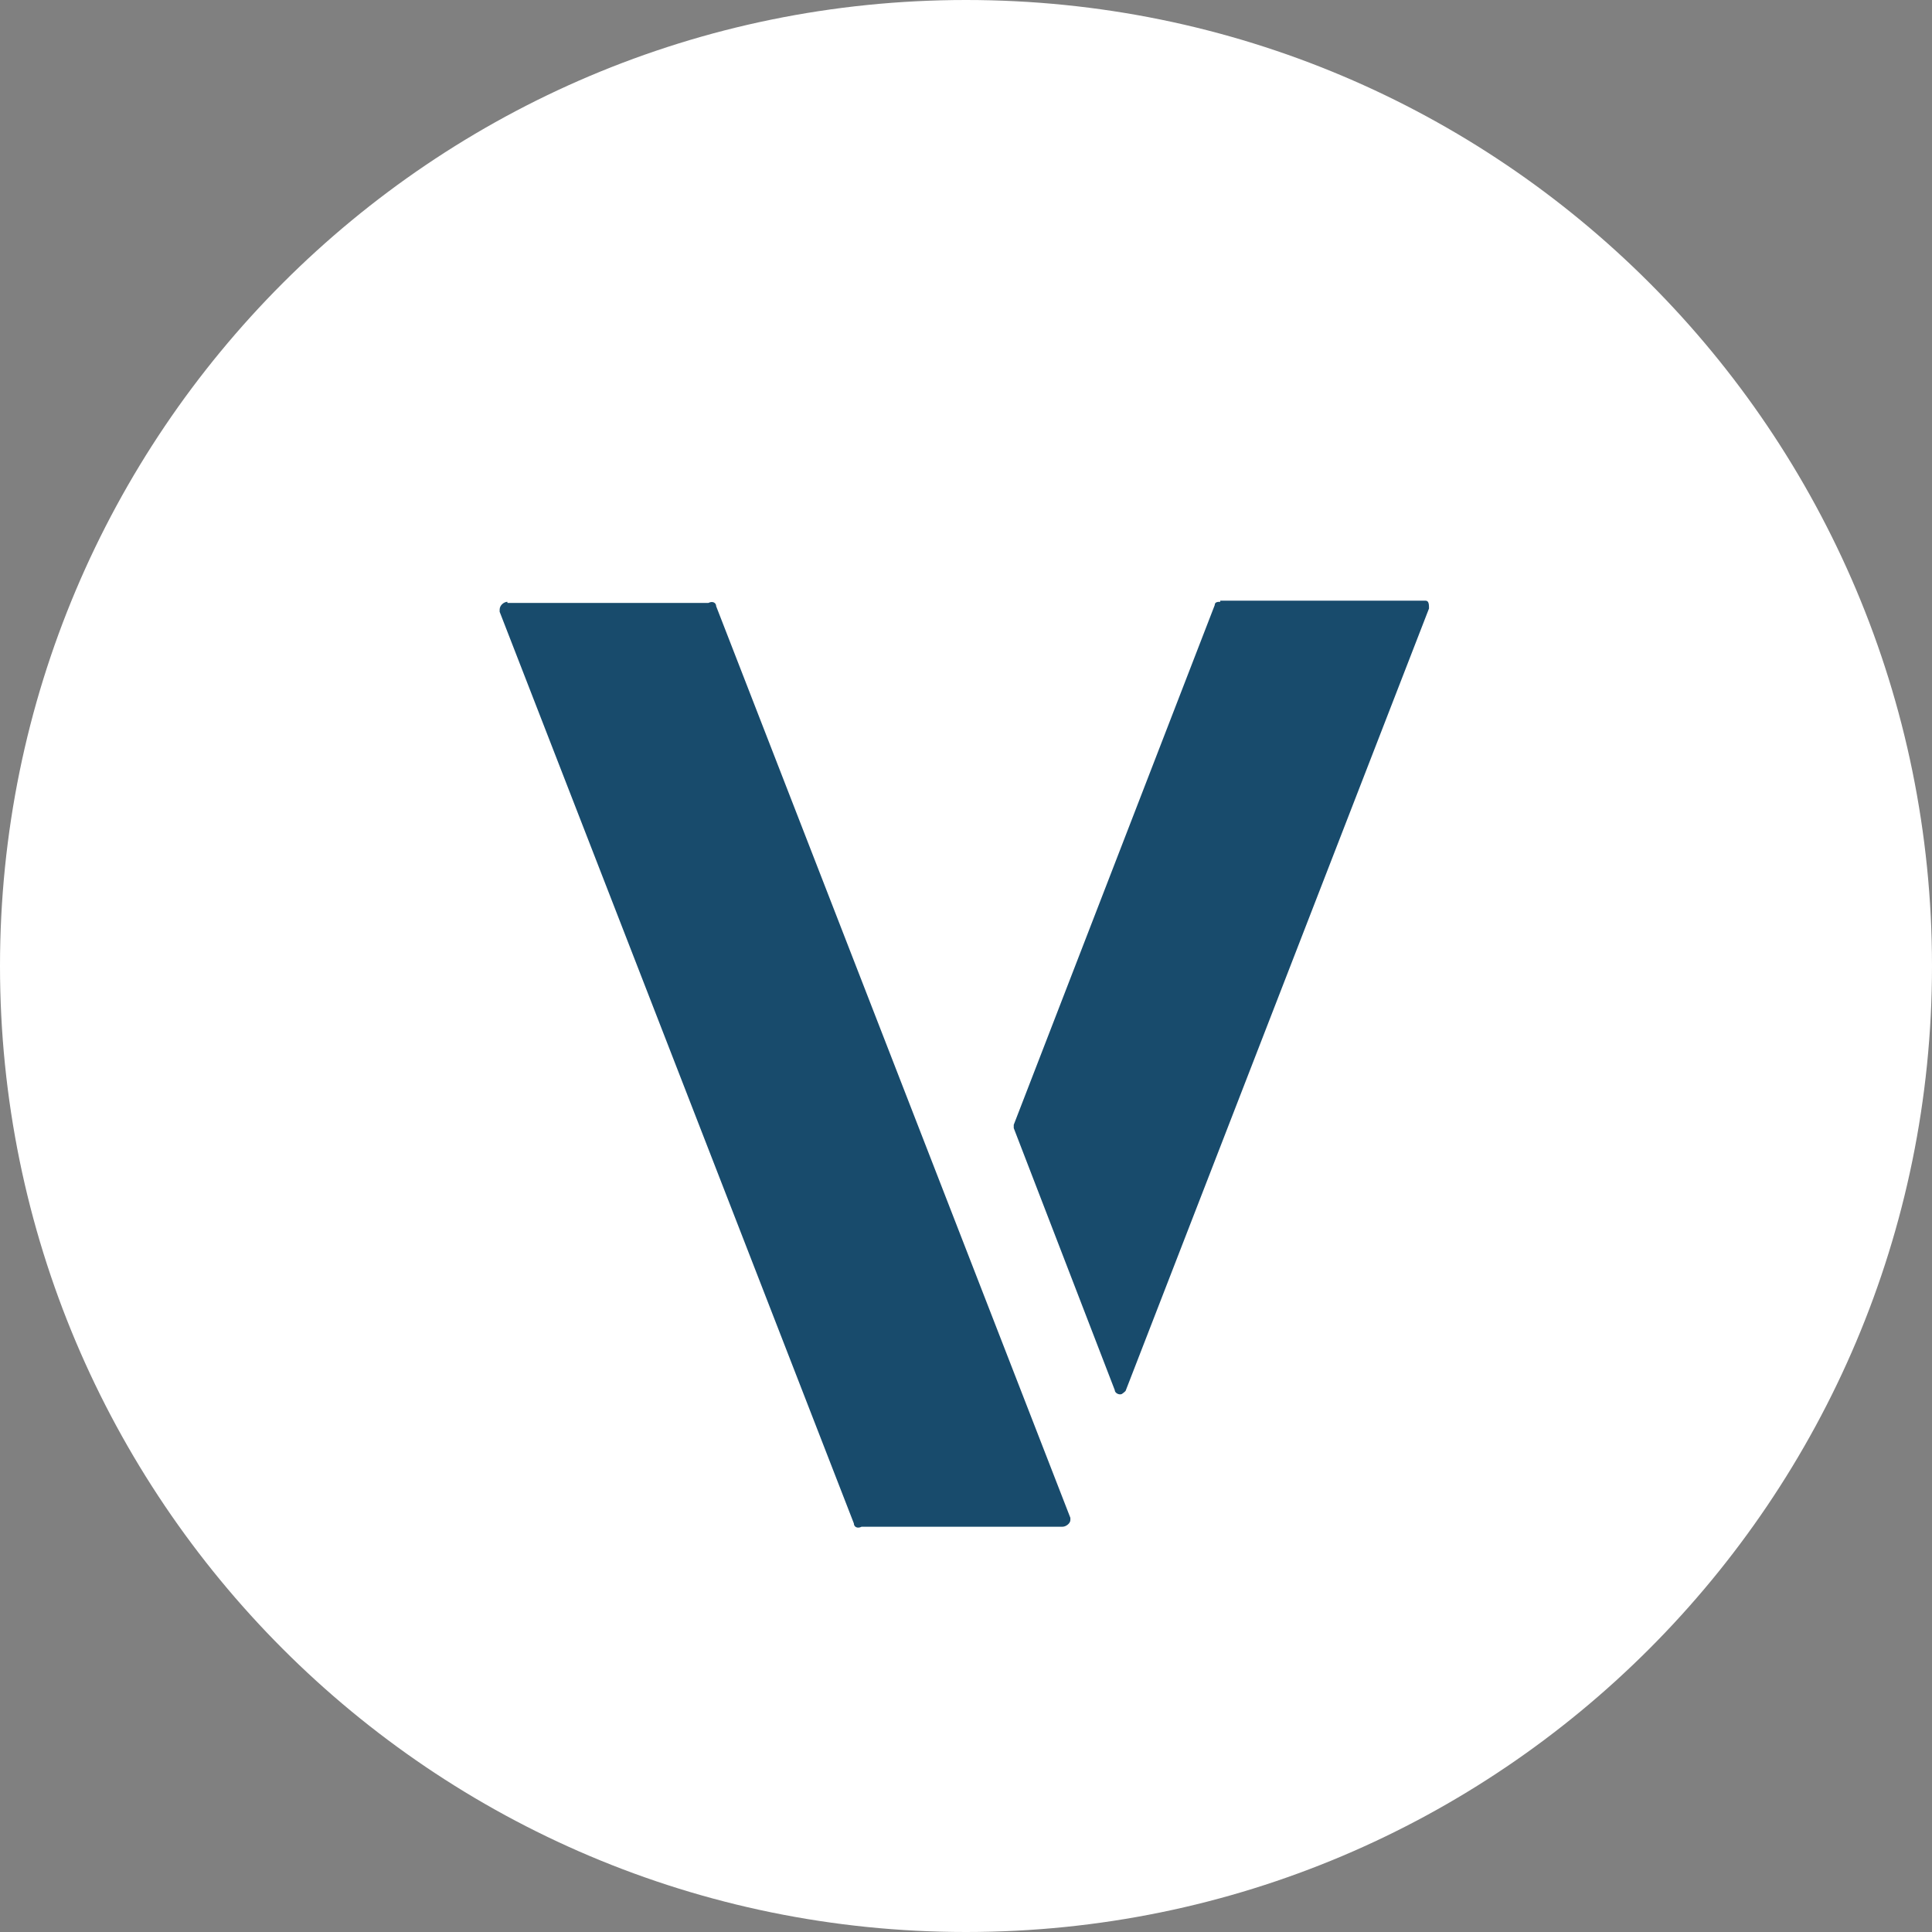
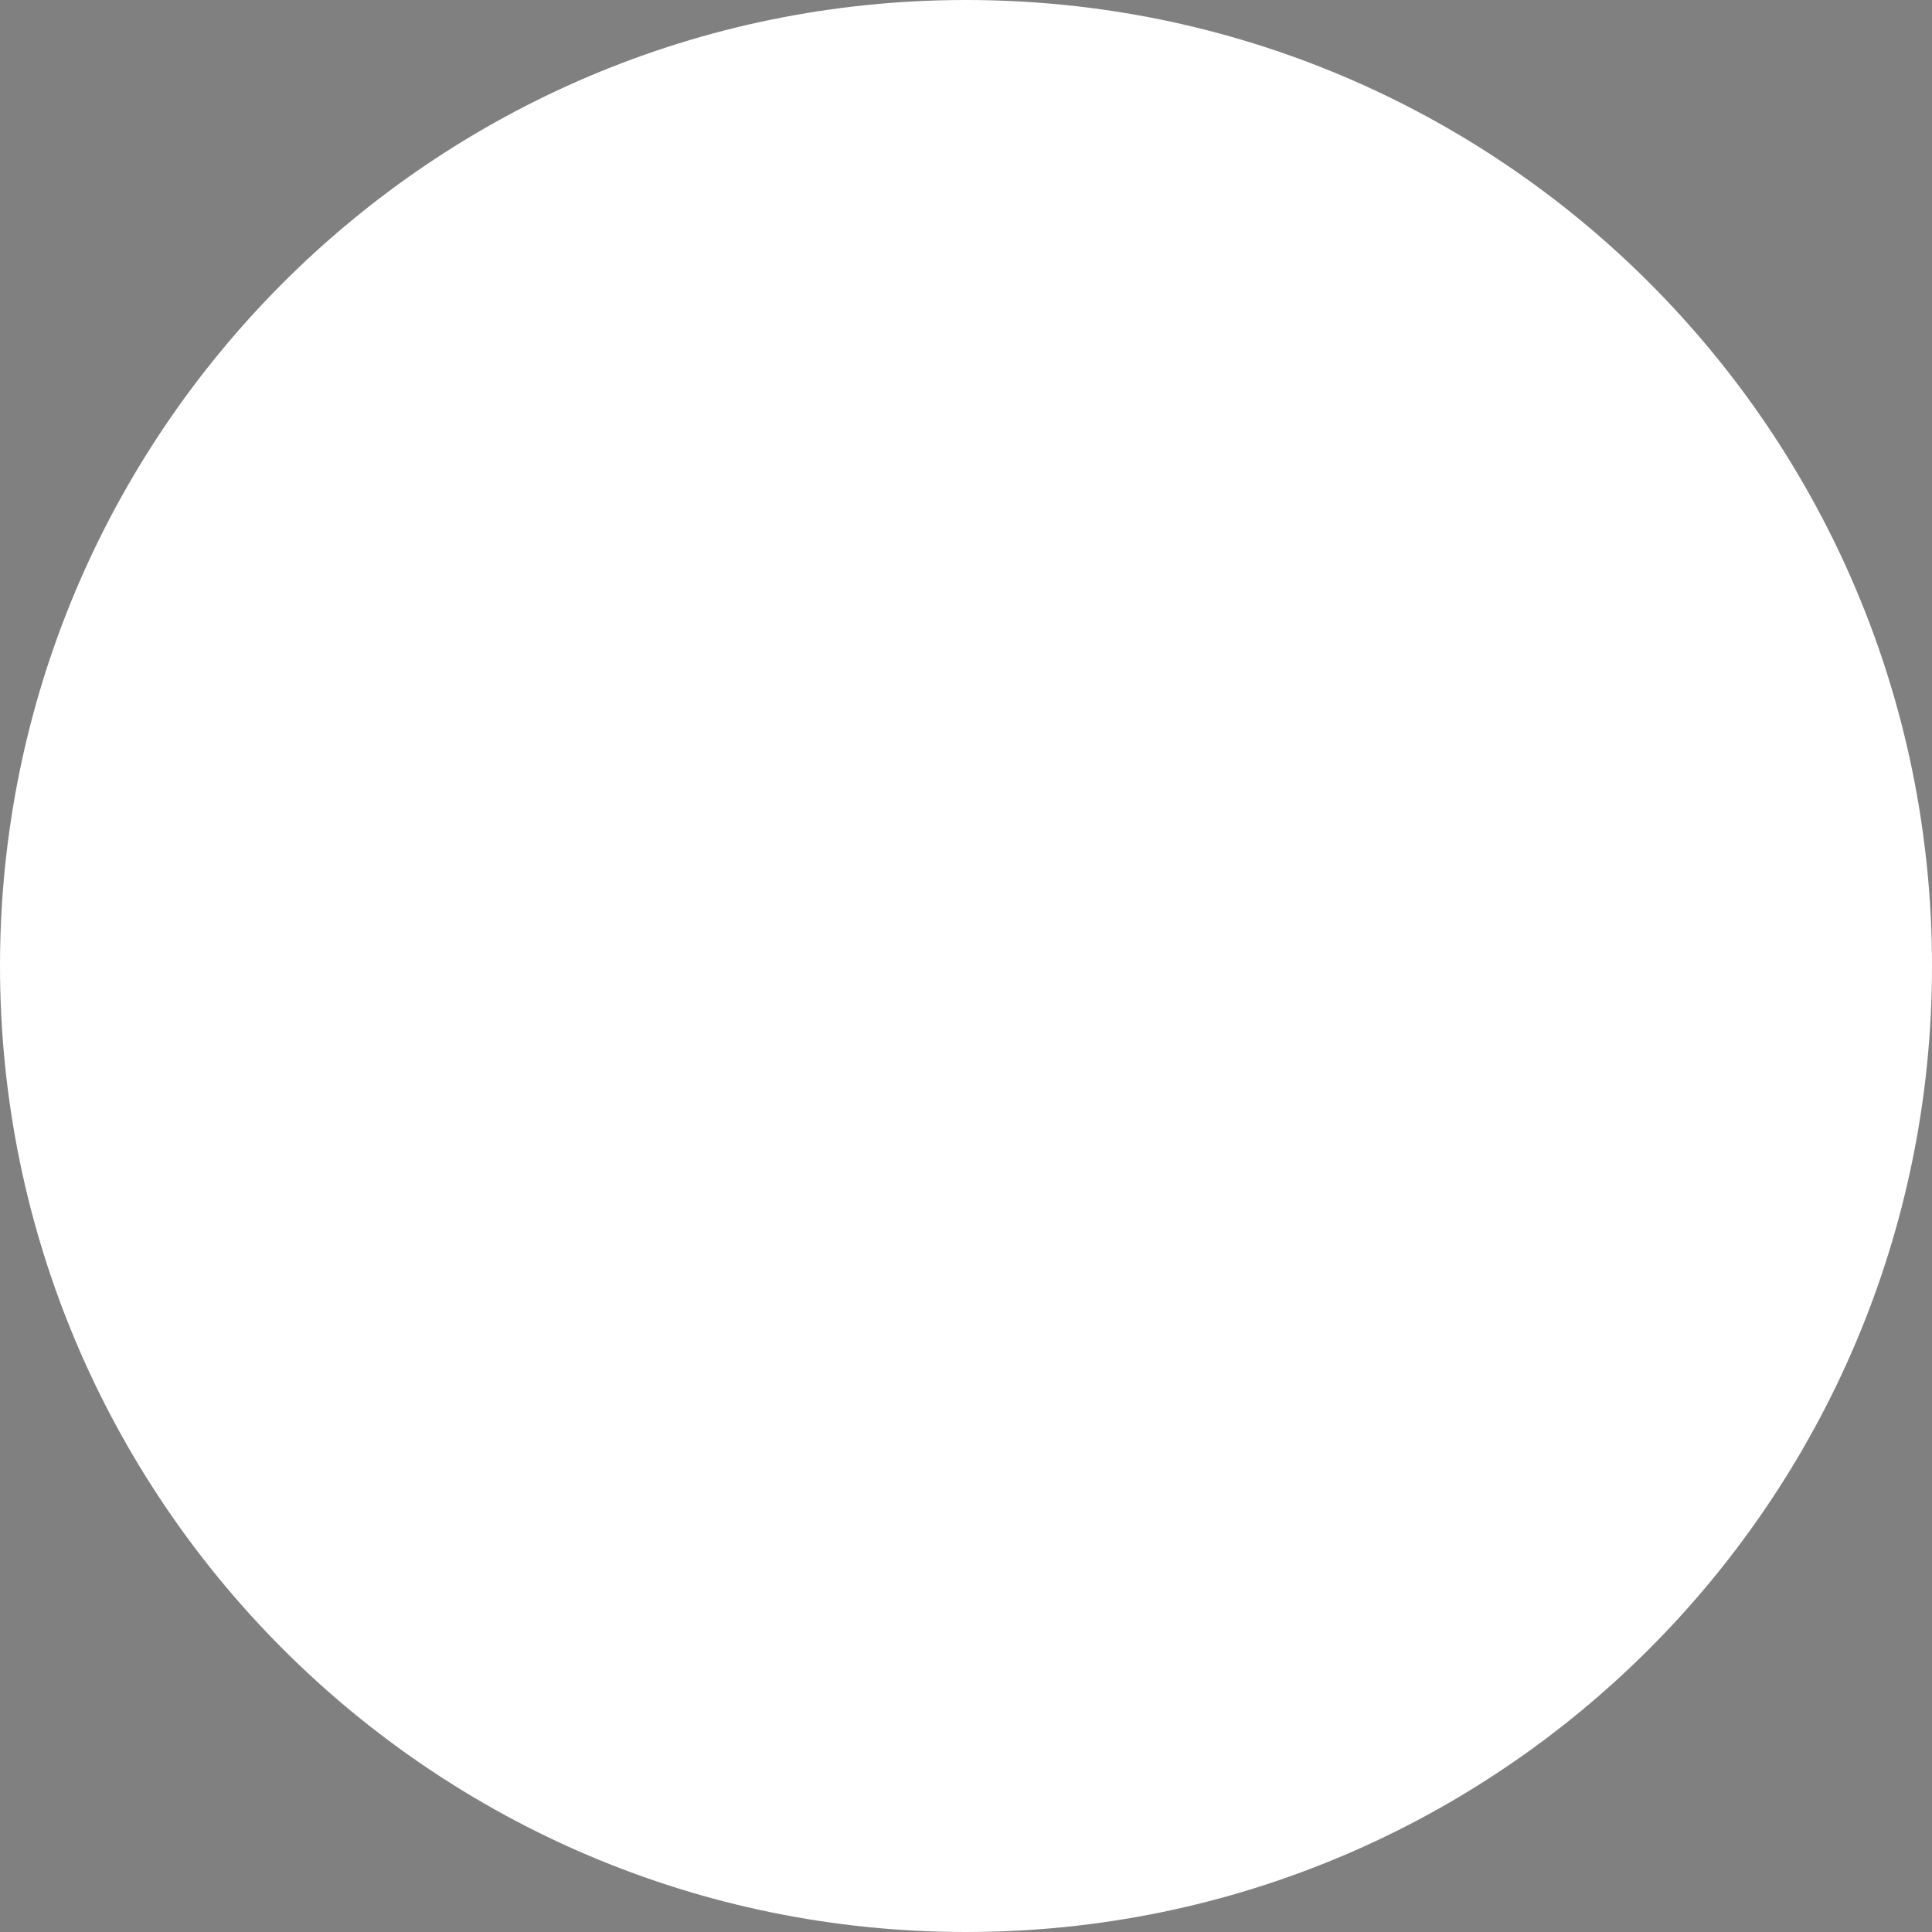
<svg xmlns="http://www.w3.org/2000/svg" id="Capa_1" version="1.1" viewBox="0 0 174 174">
  <rect x="0" y="0" width="174" height="174" fill="#808080" stroke="none" />
  <defs>
    <style>
      .st0 {
        fill: #184b6c;
      }

      .st1 {
        fill: #fff;
      }
    </style>
  </defs>
  <path class="st1" d="M174,87c0,48-38.9,87-87,87S0,135,0,87,38.9,0,87,0s87,38.9,87,87Z" />
-   <path class="st0" d="M45.7,54.2c-.3,0-.7.3-.7.7v.2l31.9,82.1c0,.3.3.5.7.3h18.1c.3,0,.7-.3.7-.6v-.2l-31.9-82.1c0-.3-.3-.5-.7-.3h-18.1Z" />
-   <path class="st0" d="M109.9,54.2c-.2,0-.5,0-.5.3l-18.1,46.8v.3l9.1,23.6c0,.3.5.5.7.3,0,0,.3-.2.3-.3l27.3-70.4c0-.3,0-.7-.3-.7h-18.5Z" />
</svg>